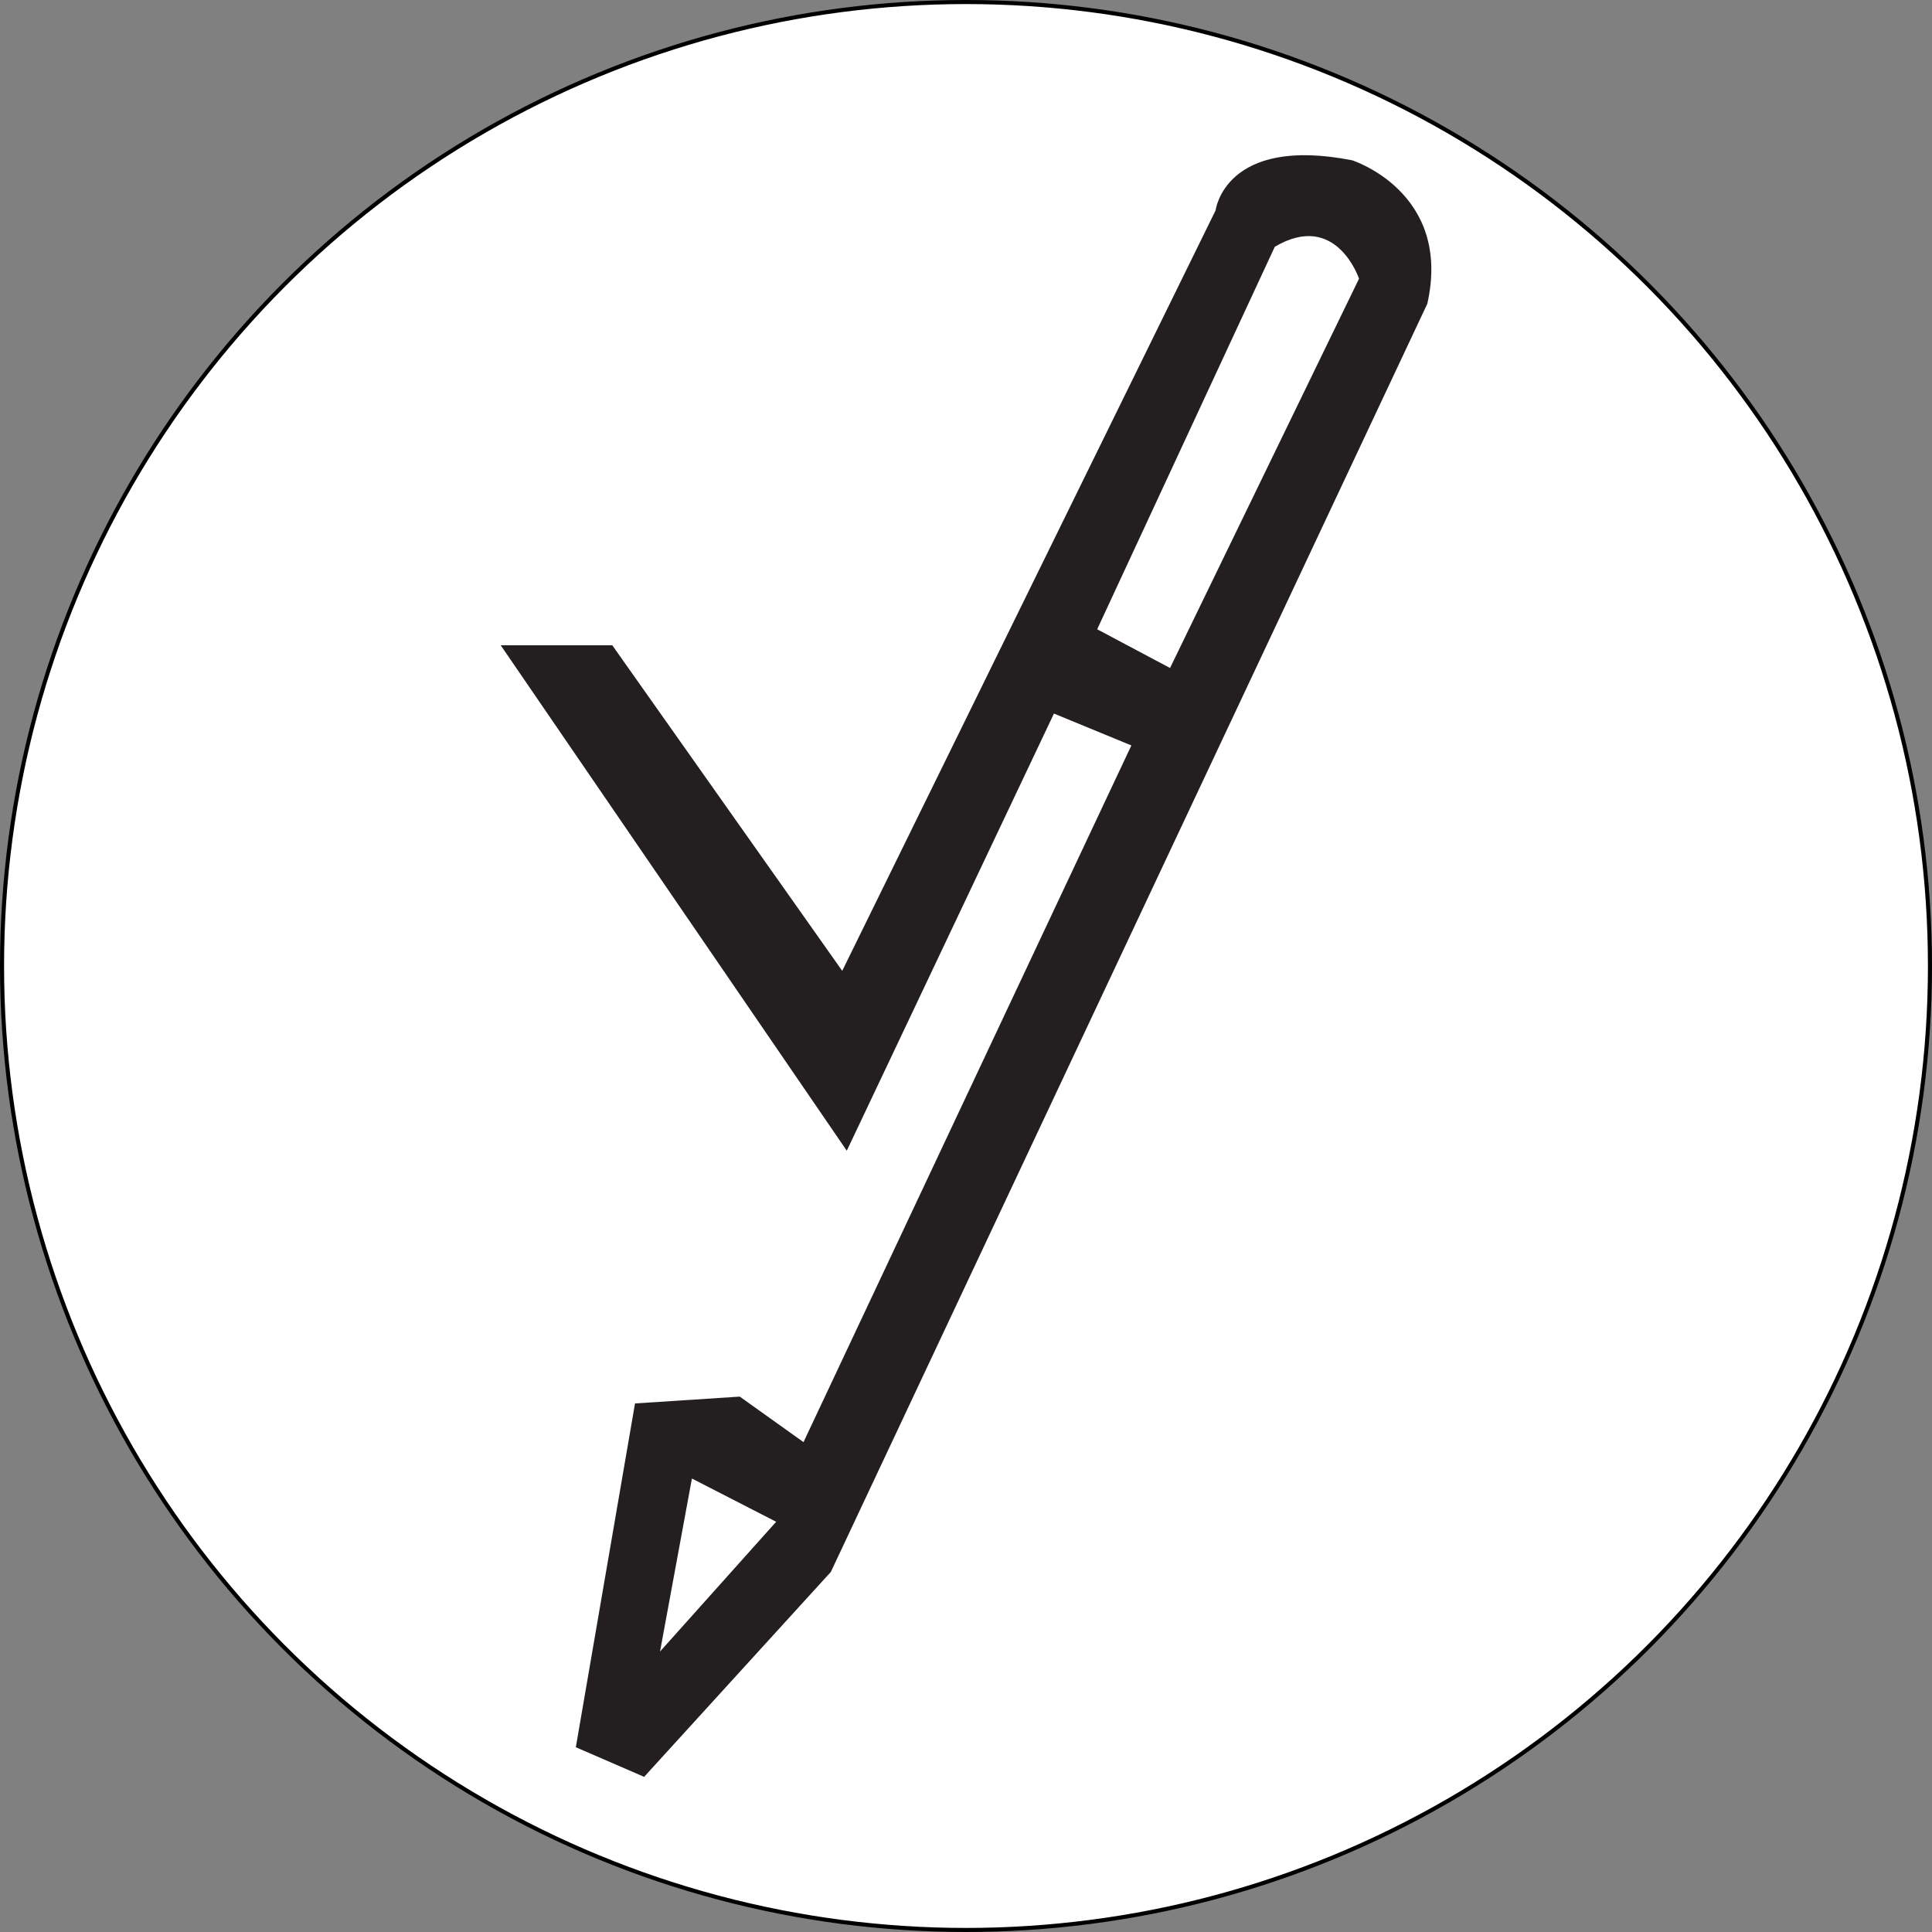
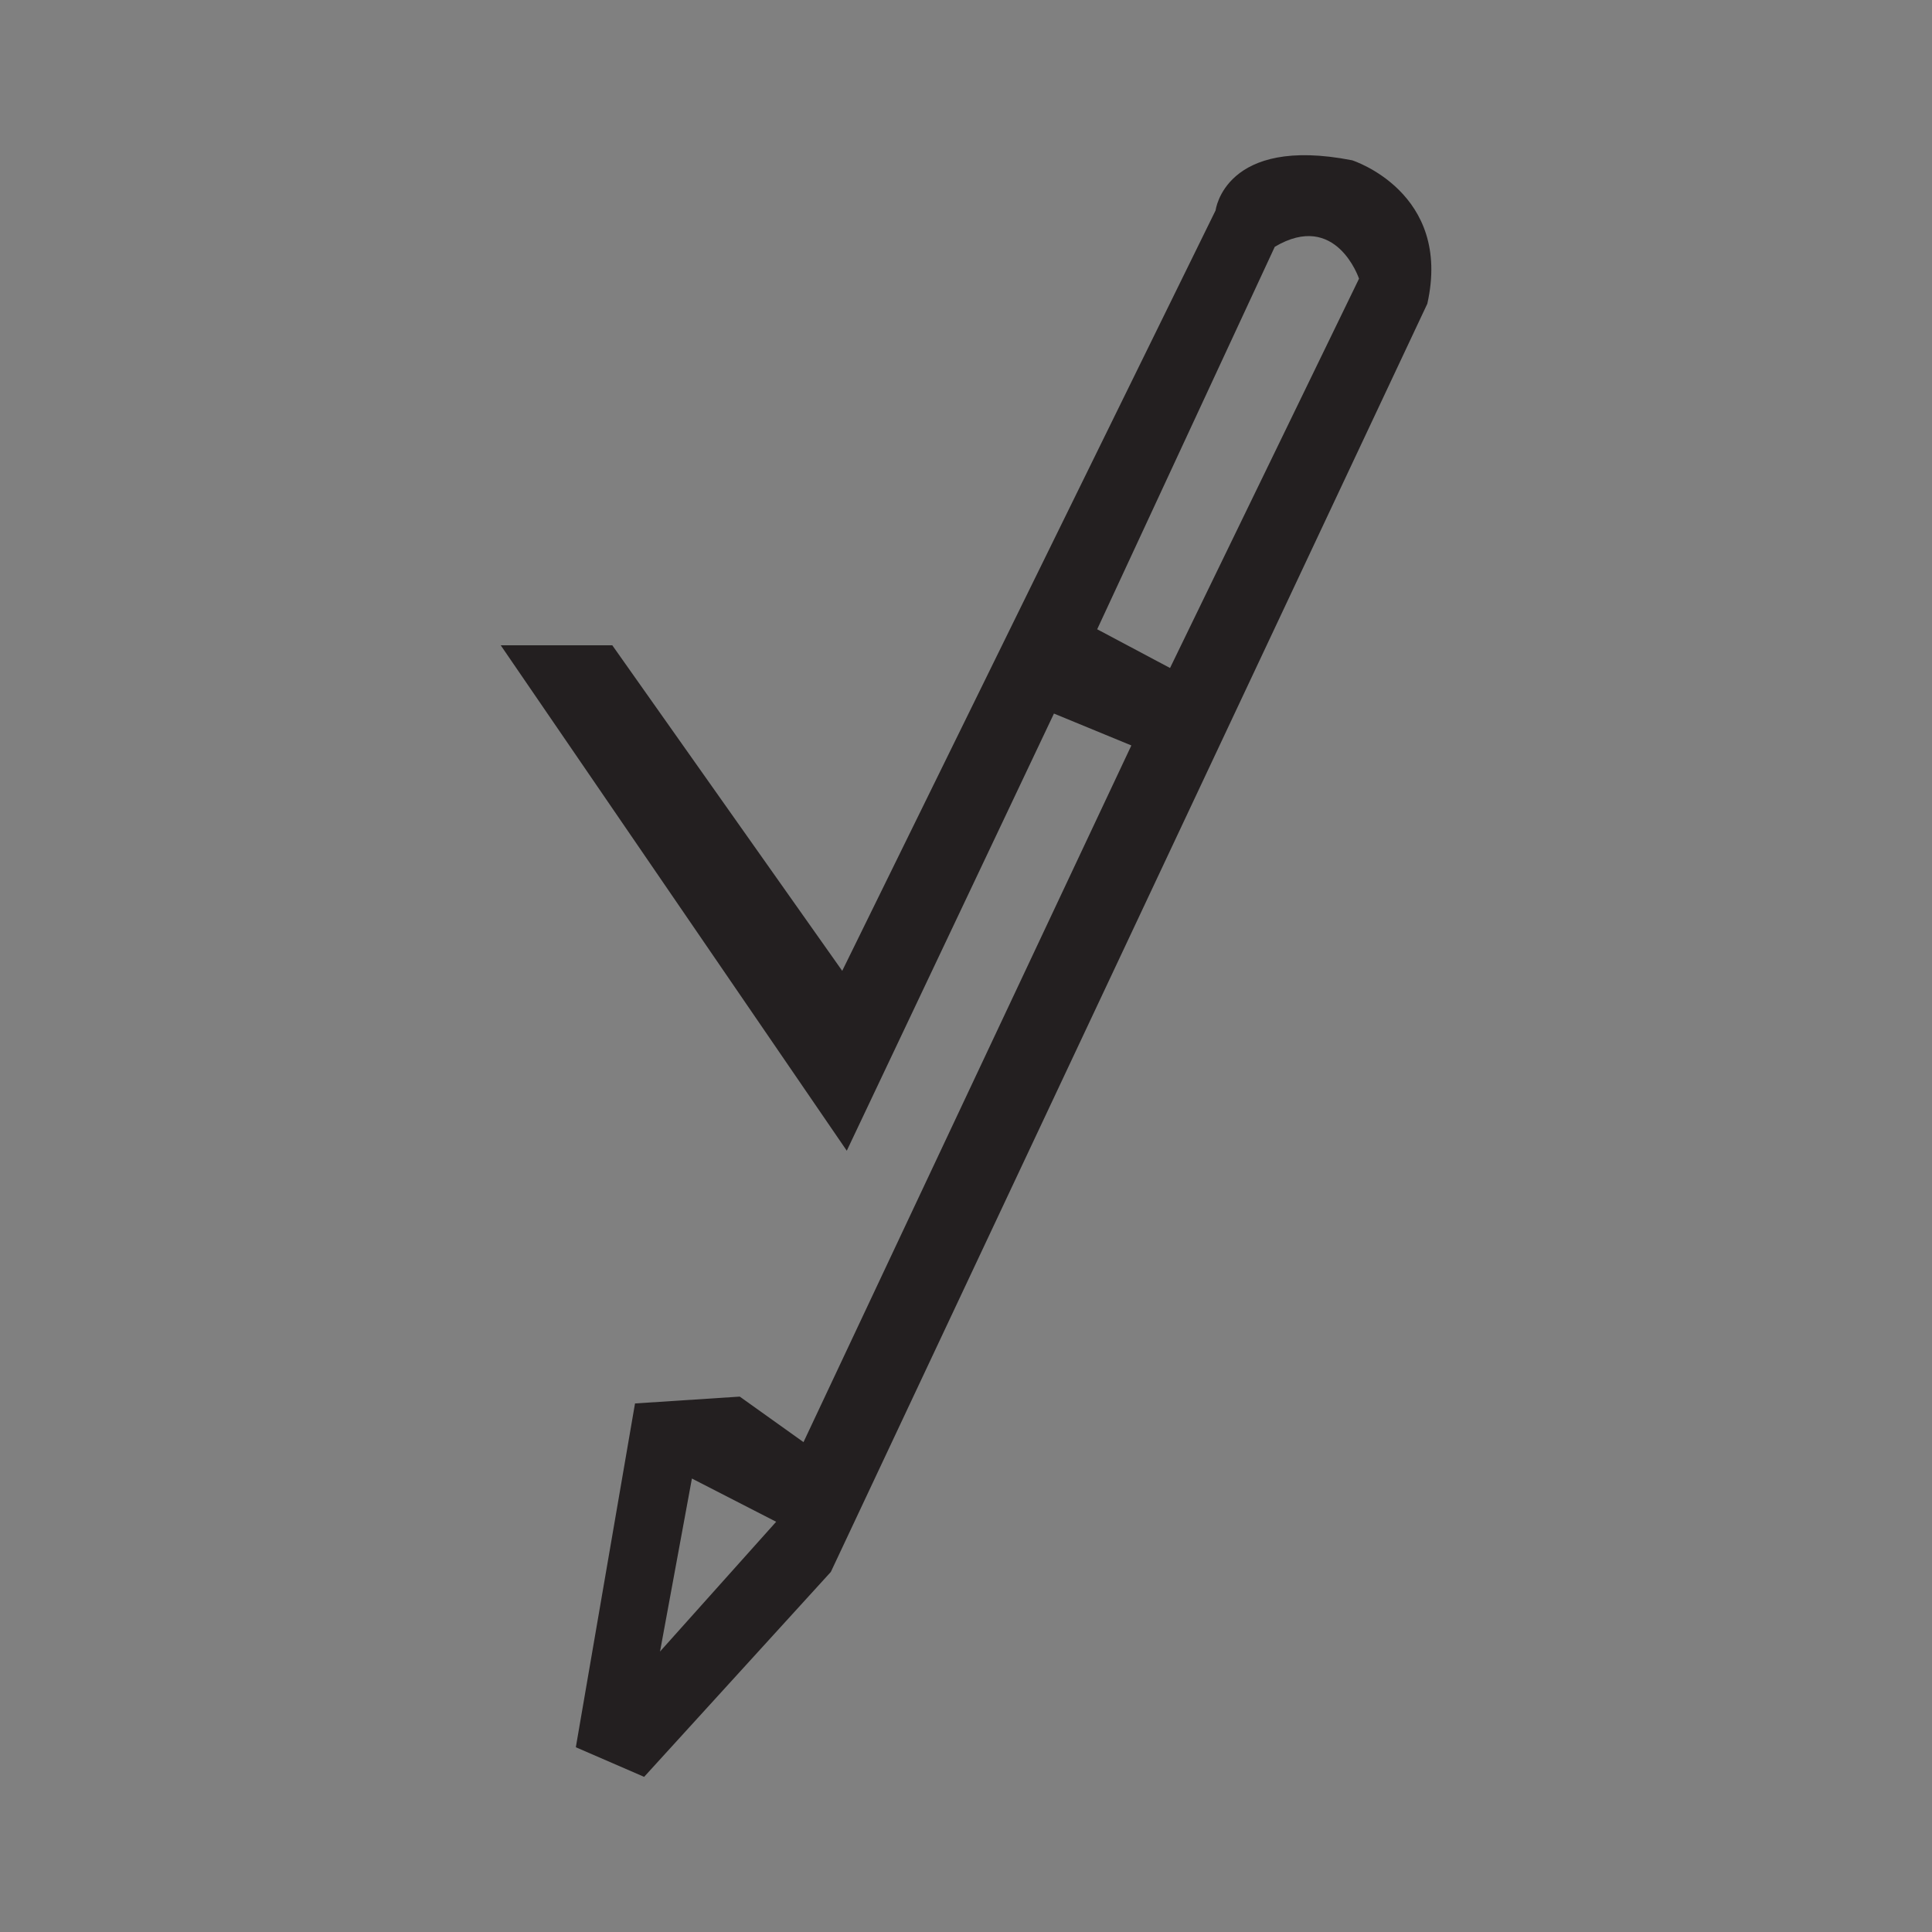
<svg xmlns="http://www.w3.org/2000/svg" id="Layer_1" data-name="Layer 1" viewBox="0 0 474.96 474.96">
  <rect x="0" y="0" width="474.96" height="474.96" fill="#808080" stroke="none" />
  <defs>
    <style>      .cls-1 {        fill: #fff;        stroke: #000;        stroke-miterlimit: 10;      }      .cls-2 {        fill: #231f20;      }    </style>
  </defs>
-   <circle class="cls-1" cx="237.48" cy="237.48" r="236.98" />
  <path class="cls-2" d="M332.42,39.41c-31.34-6.16-33.58,12.31-33.58,12.31l-91.79,186.95-56.53-80.04h-27.43l85.08,124.26,50.93-107.47,19.03,7.84-80.6,171.27-15.67-11.19-25.75,1.68-14.55,84.52,16.79,7.28,45.9-50.38L350.89,74.67c6.16-27.43-18.47-35.26-18.47-35.26ZM162.26,406.02l7.84-42.54,20.71,10.63-28.55,31.9ZM287.64,164.22l-17.91-9.52,43.66-94.03c15.11-8.96,20.71,7.84,20.71,7.84l-46.46,95.71Z" />
</svg>